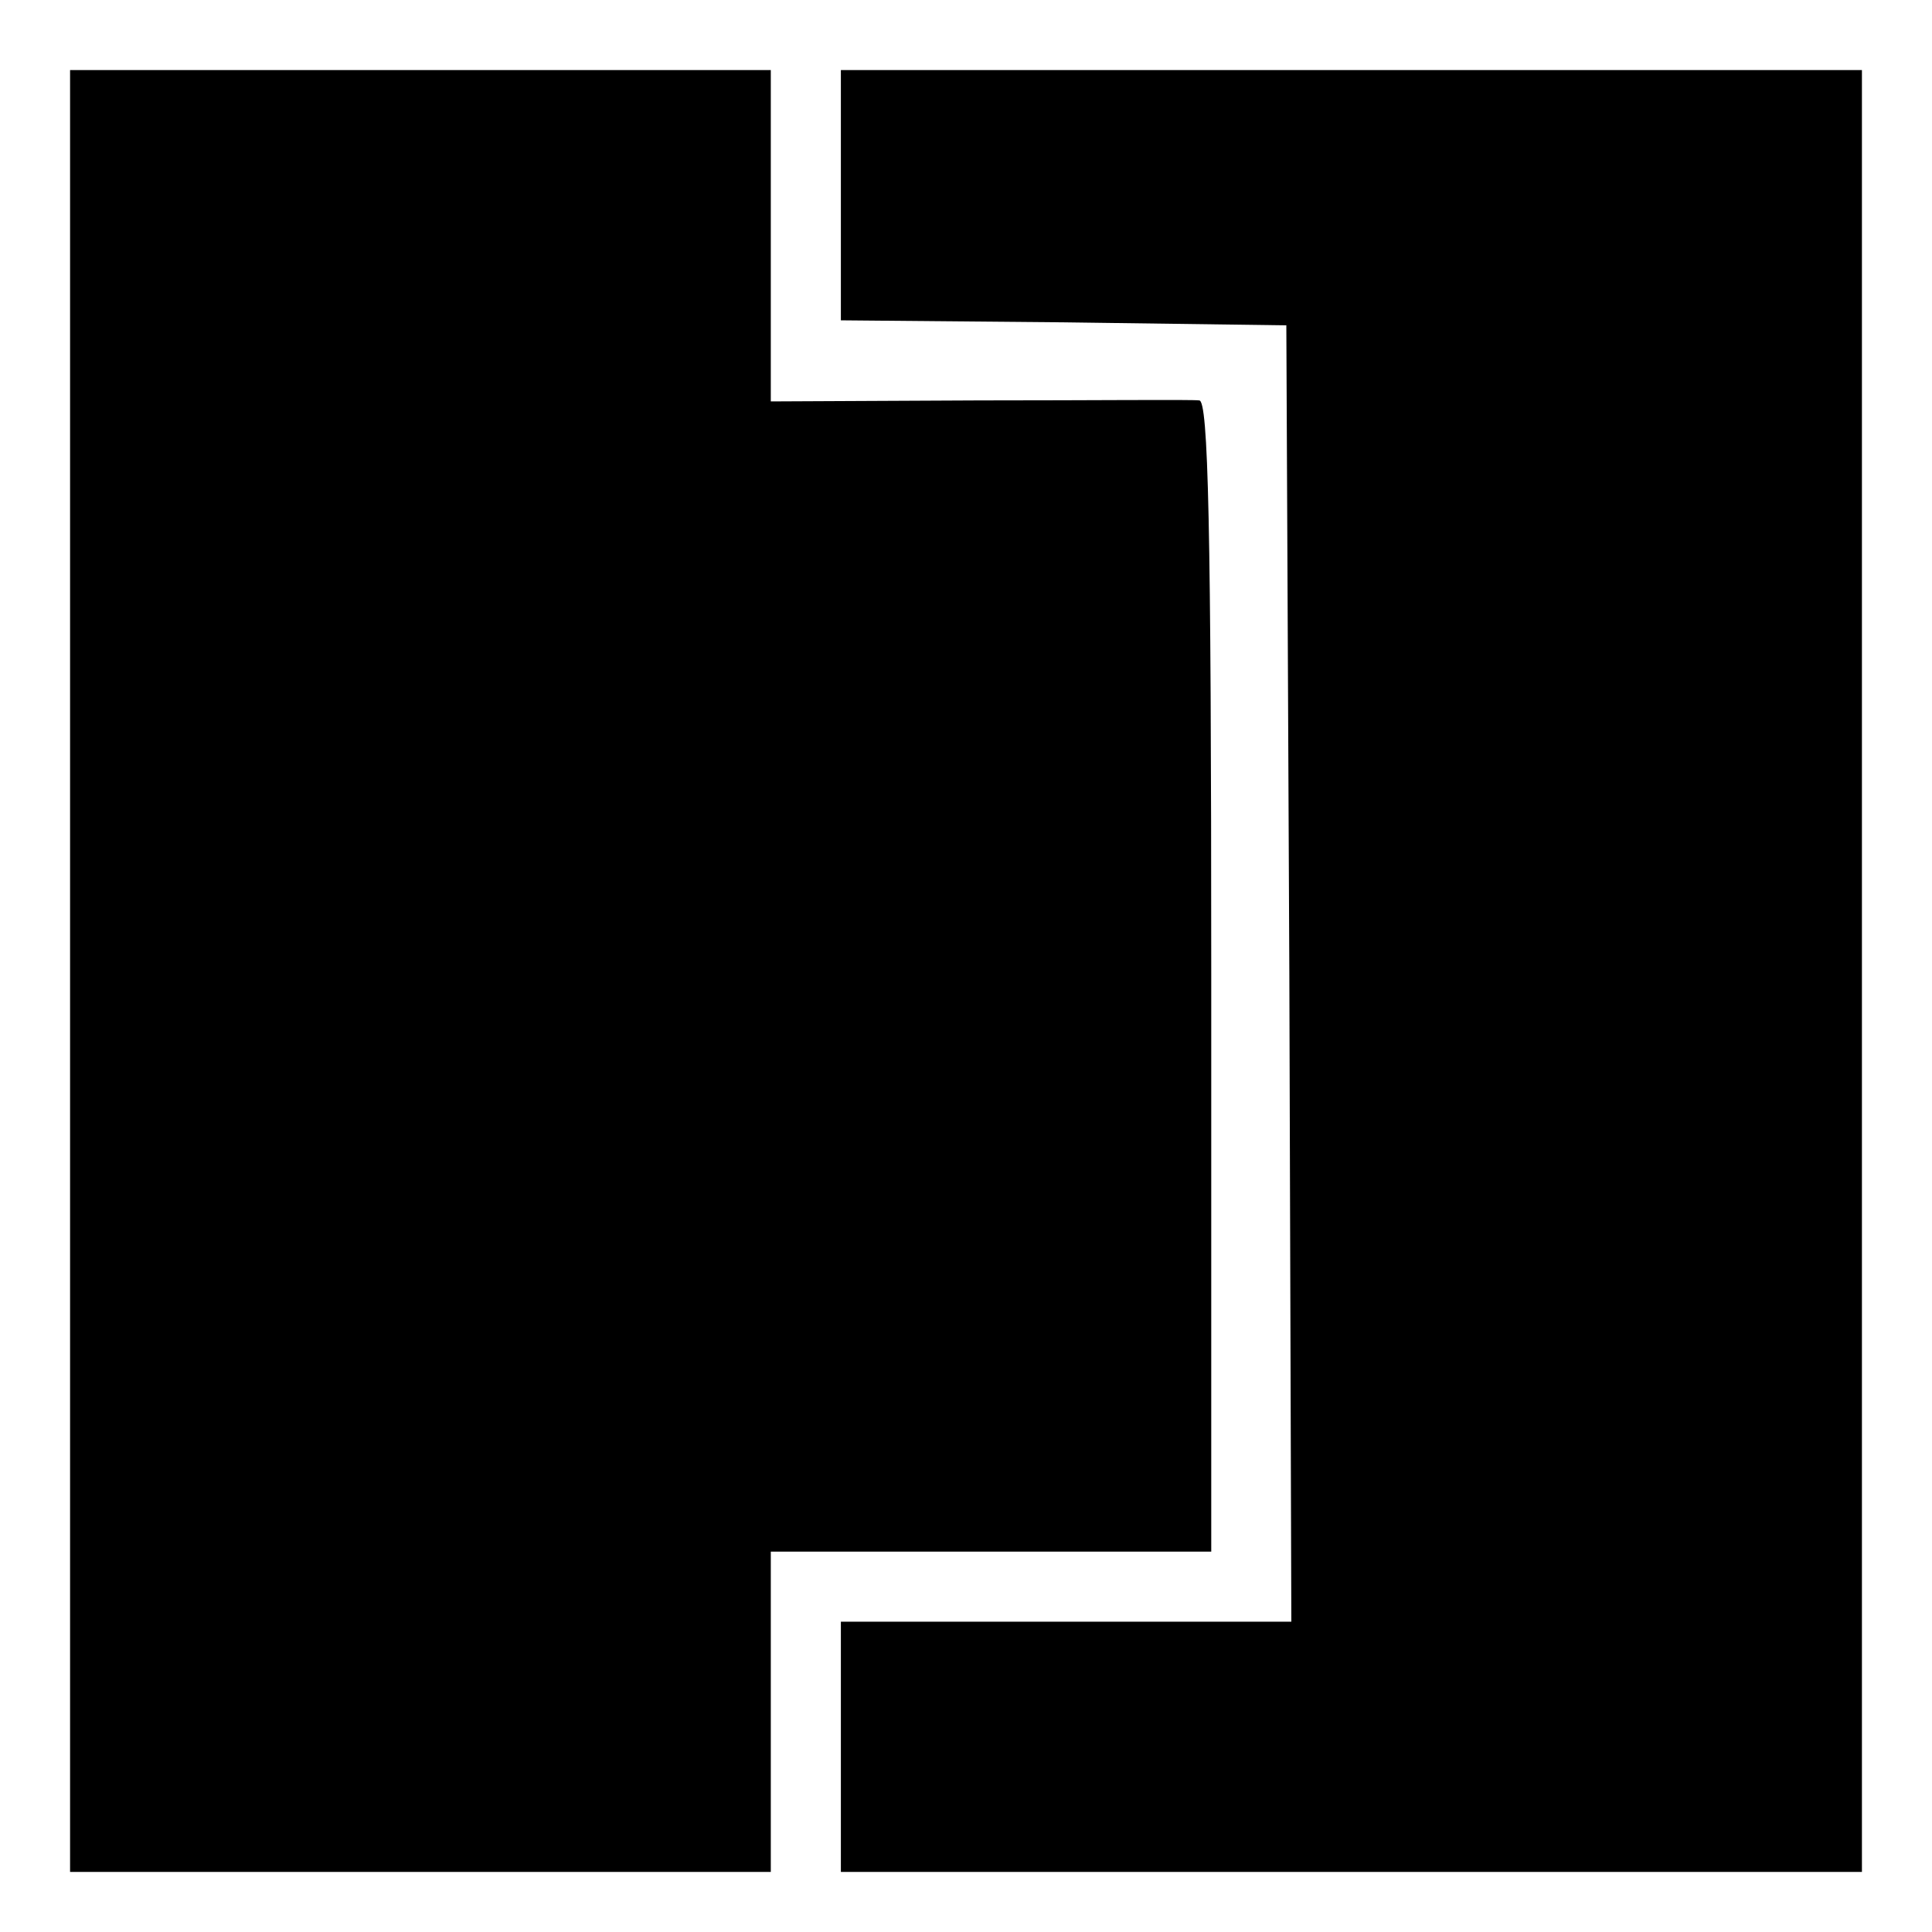
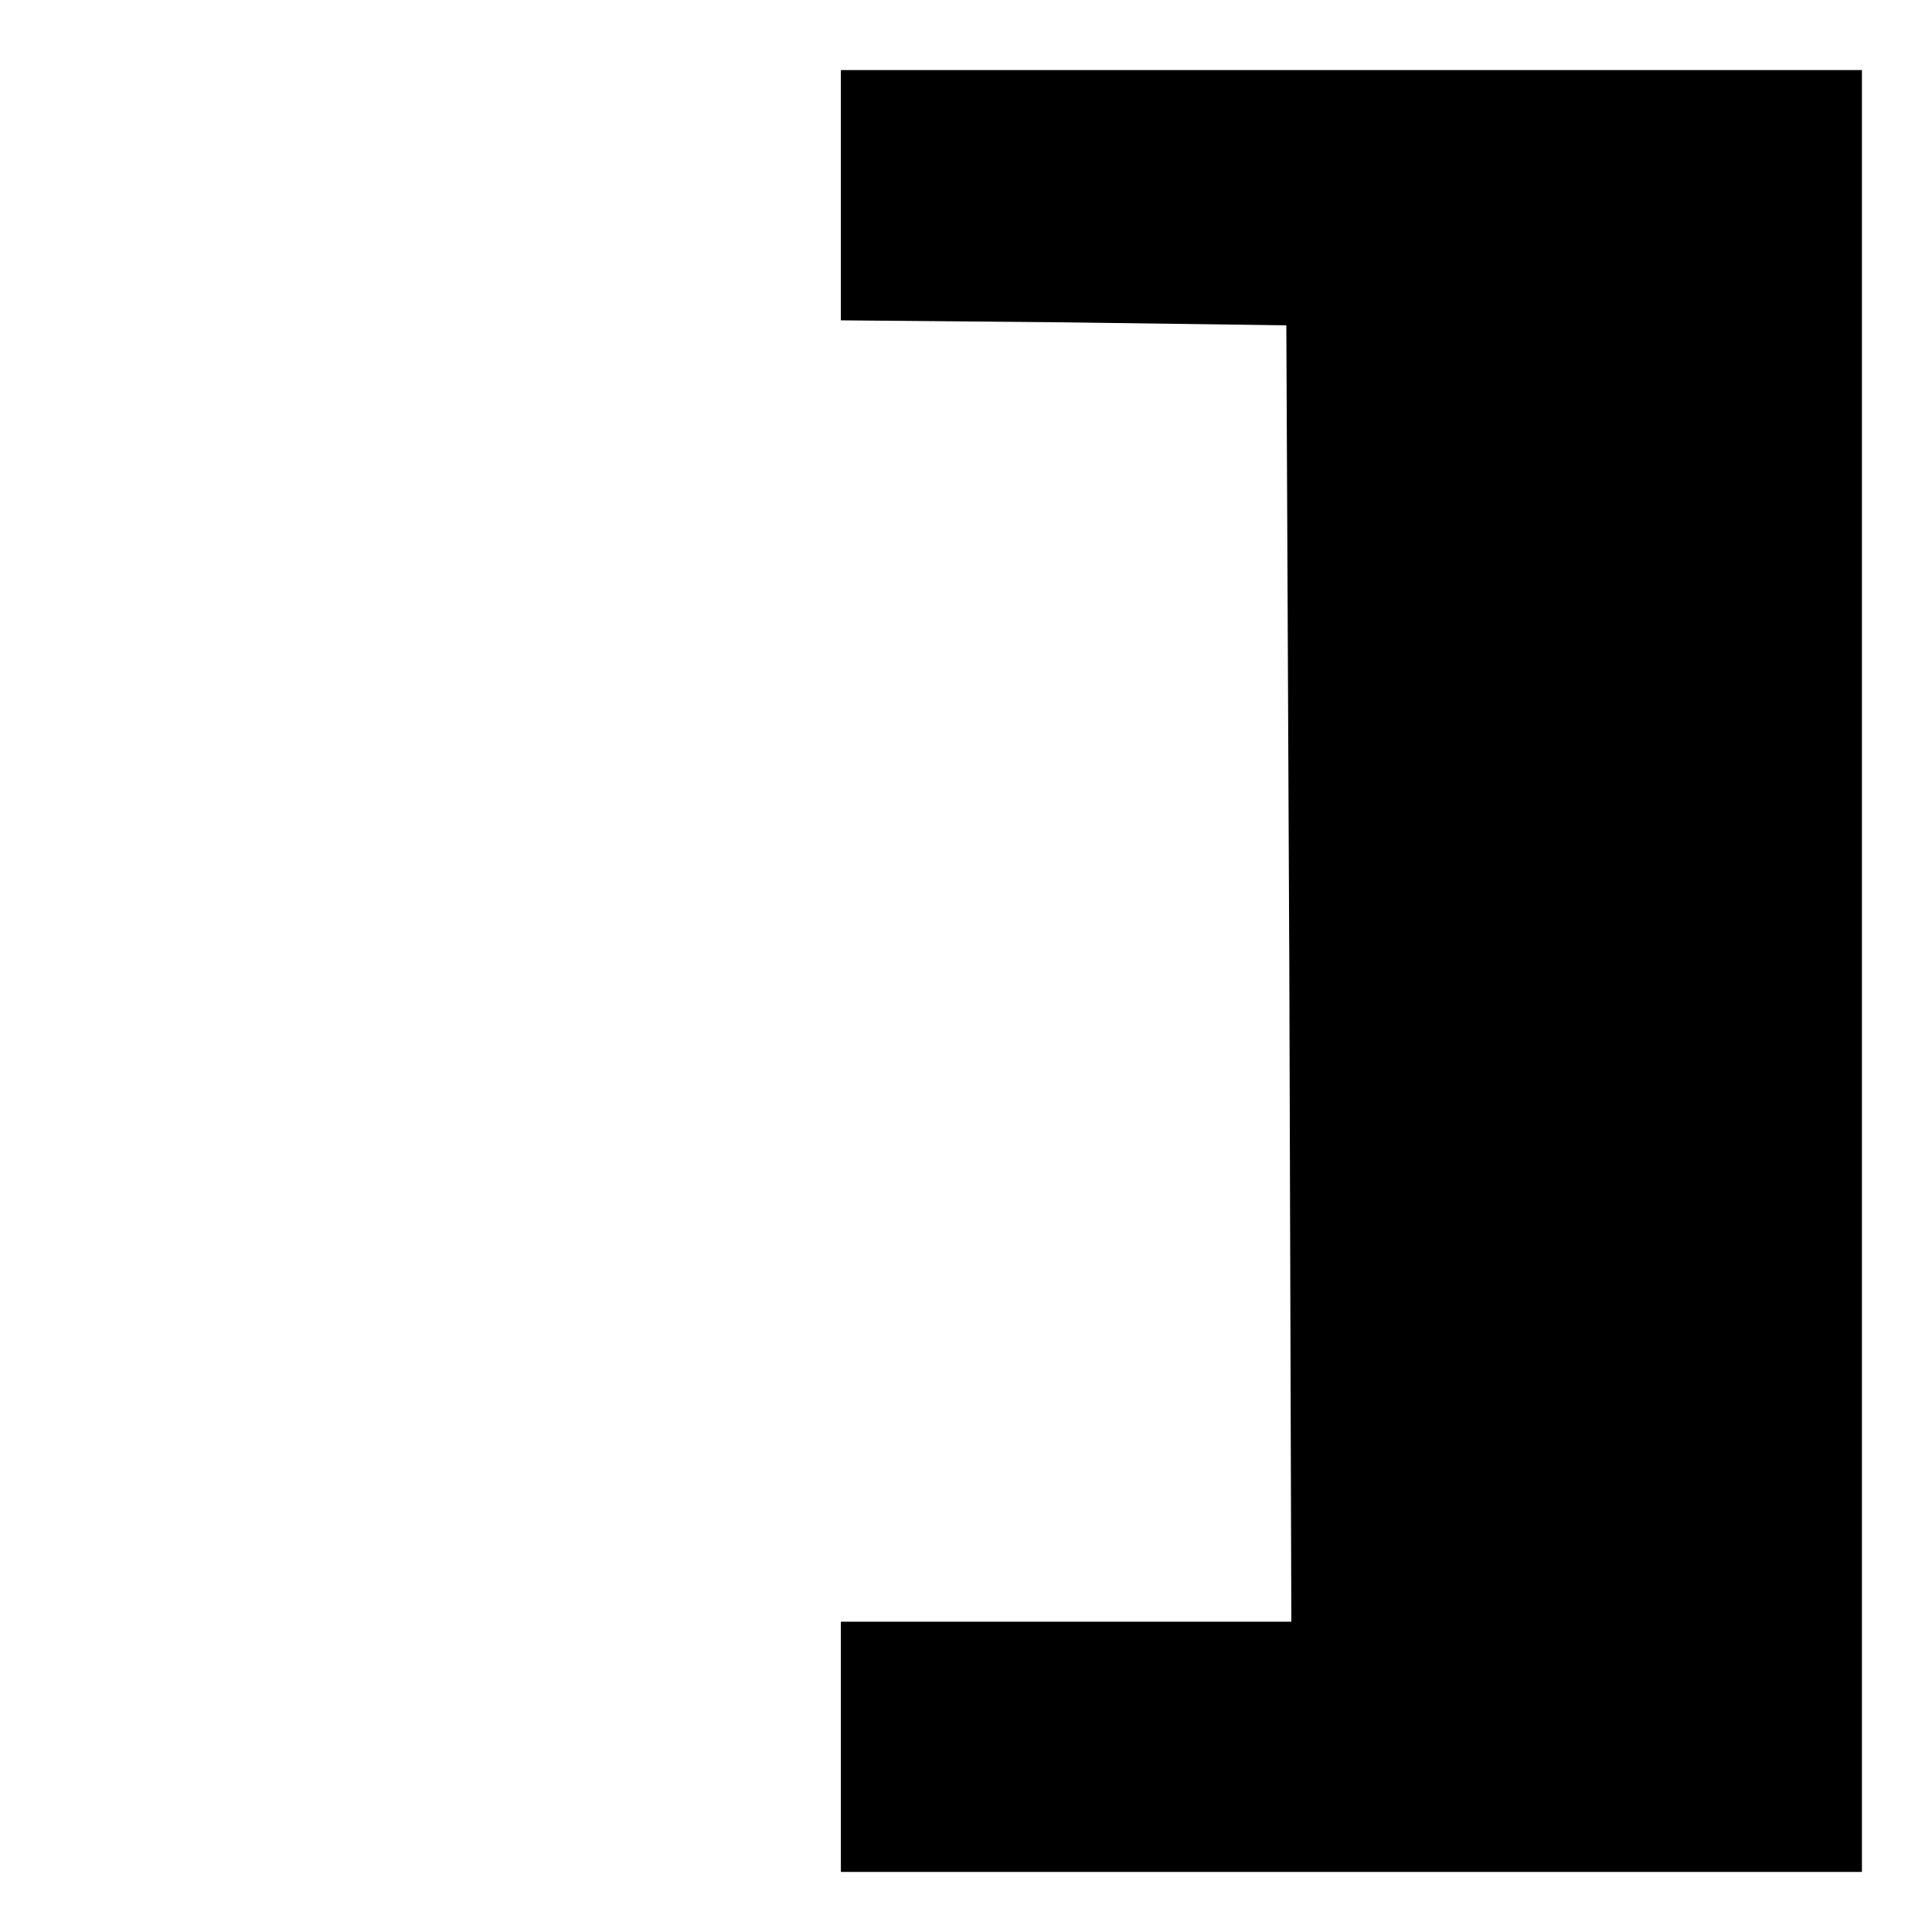
<svg xmlns="http://www.w3.org/2000/svg" version="1.0" width="193pt" height="193pt" viewBox="0 0 193 193" preserveAspectRatio="xMidYMid meet">
  <g transform="translate(0,193) scale(0.1,-0.1)" fill="#000000" stroke="none">
-     <path d="M70 960 l0 -900 350 0 350 0 0 160 0 160 220 0 220 0 0 575 c0 453 -3 575 -12 575 -7 1 -106 0 -220 0 l-208 -1 0 166 0 165 -350 0 -350 0 0 -900z" />
    <path d="M840 1735 l0 -125 223 -2 222 -3 3 -647 2 -648 -225 0 -225 0 0 -125 0 -125 510 0 510 0 0 900 0 900 -510 0 -510 0 0 -125z" />
  </g>
</svg>